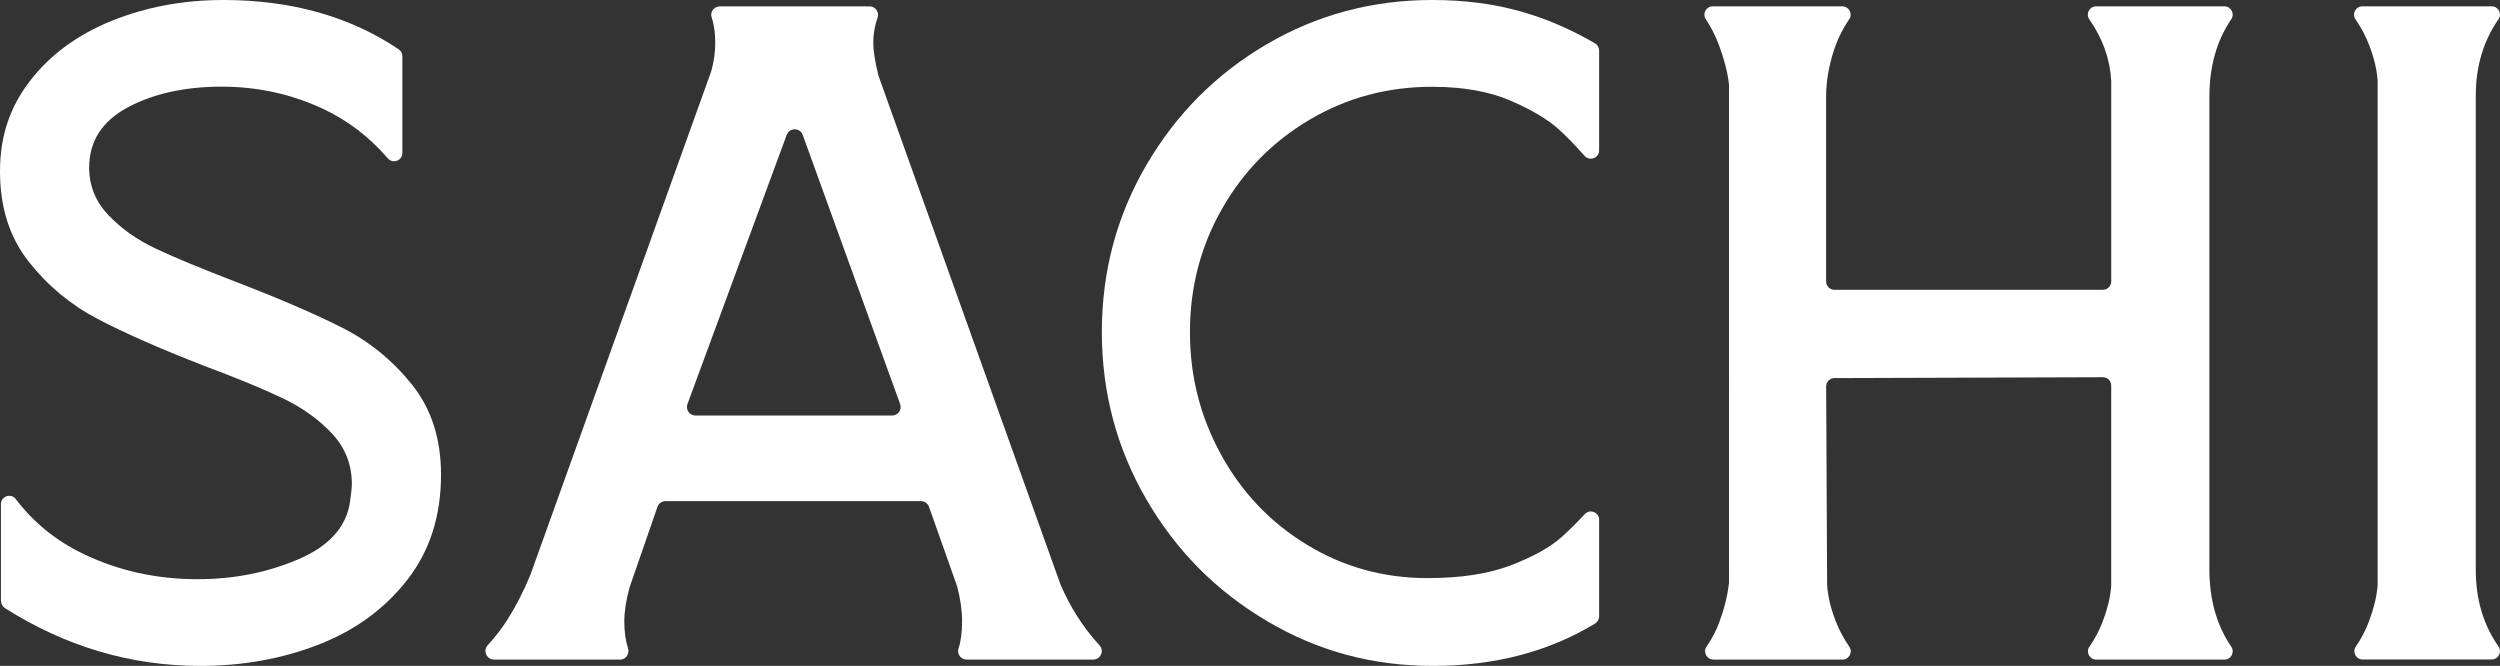
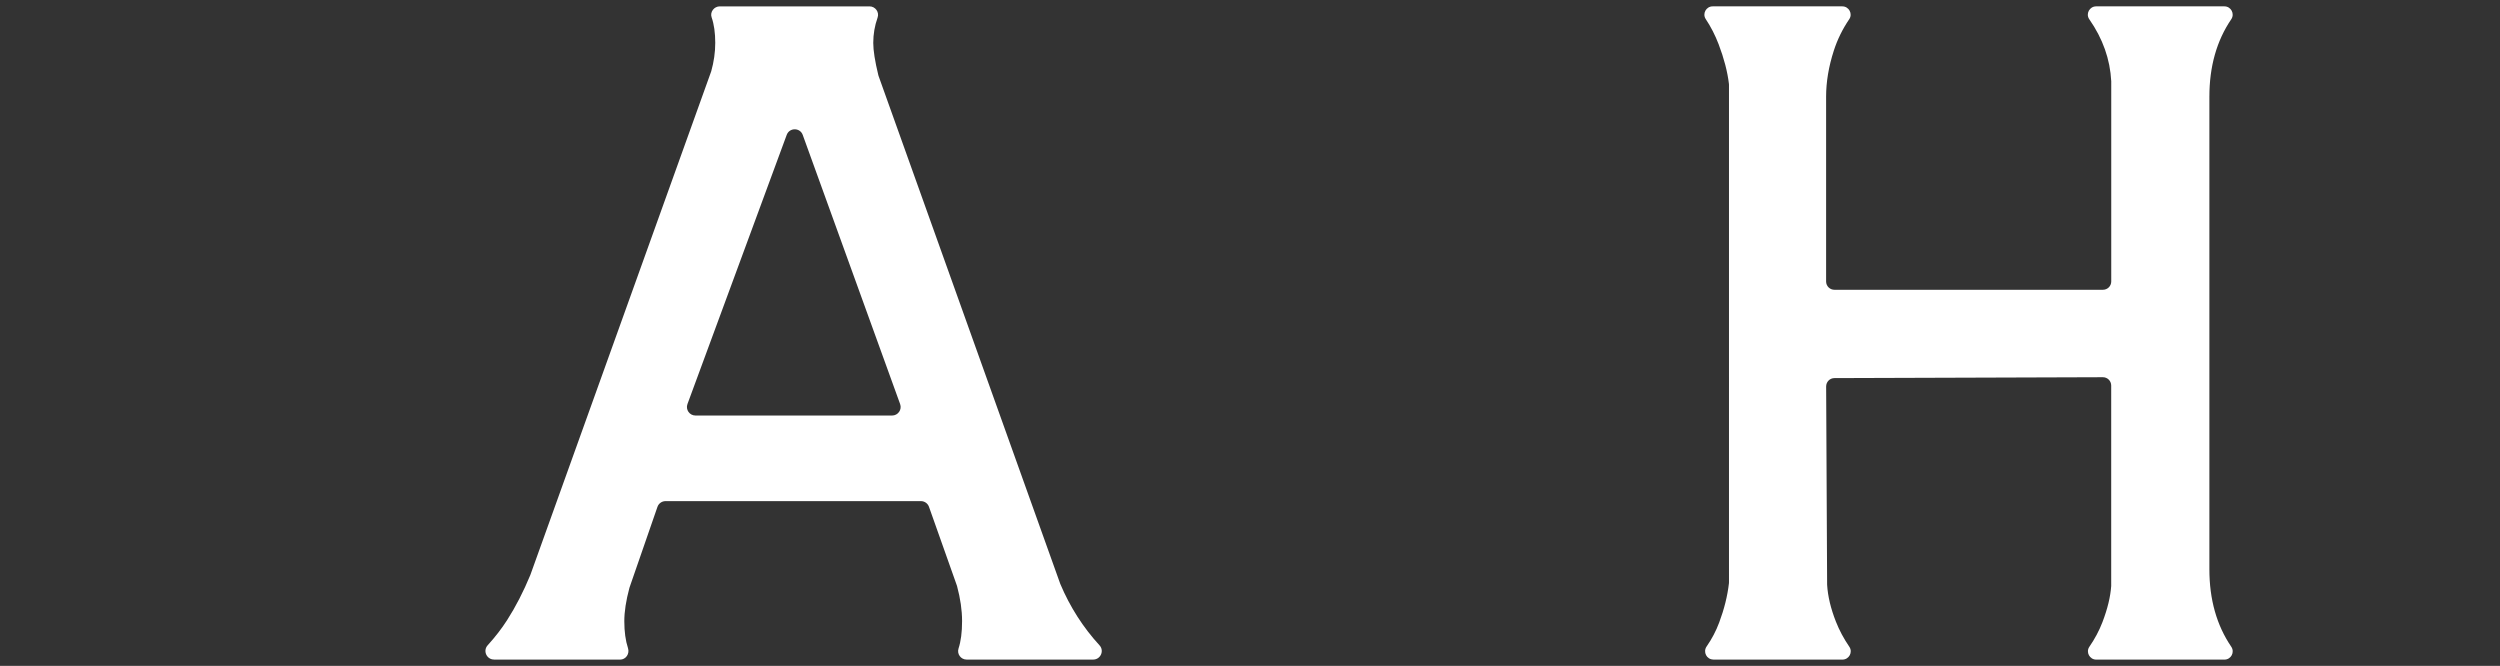
<svg xmlns="http://www.w3.org/2000/svg" viewBox="0 0 565.78 150.69" id="Layer_2">
  <rect x="0" y="0" width="565.78" height="150.69" fill="#333333" stroke="none" />
  <defs>
    <style>
      .cls-1 {
        fill: #fff;
      }
    </style>
  </defs>
  <g data-name="Layer_1" id="Layer_1-2">
    <g>
-       <path d="M.21,136.02v-21.93c0-1.78,2.27-2.57,3.35-1.15,4.04,5.31,9.12,9.44,15.26,12.39,7.97,3.84,16.6,5.75,25.88,5.75,8.18,0,15.76-1.49,22.76-4.48,7-2.98,10.91-7.32,11.75-13,.28-1.99.42-3.34.42-4.05,0-4.4-1.49-8.21-4.47-11.4-2.98-3.2-6.69-5.86-11.12-7.99-4.44-2.13-10.47-4.62-18.09-7.46-9.84-3.84-17.81-7.35-23.91-10.55-6.1-3.2-11.3-7.53-15.59-13C2.15,53.68,0,46.89,0,38.79s2.29-14.67,6.86-20.57c4.57-5.9,10.74-10.41,18.5-13.54C33.12,1.57,41.51,0,50.52,0c15.41,0,28.65,3.72,39.71,11.16.52.35.83.94.83,1.57v21.89c0,1.74-2.15,2.53-3.29,1.21-4.19-4.85-9.09-8.59-14.69-11.21-7.14-3.34-14.8-5.01-22.97-5.01s-15.38,1.57-21.2,4.69c-5.82,3.13-8.73,7.67-8.73,13.64,0,4.12,1.46,7.71,4.37,10.76,2.91,3.06,6.48,5.58,10.71,7.57,4.23,1.99,10.22,4.48,17.98,7.46,9.98,3.84,18.05,7.32,24.22,10.44,6.16,3.13,11.43,7.43,15.8,12.9,4.37,5.47,6.55,12.26,6.55,20.36,0,9.38-2.57,17.34-7.69,23.87-5.13,6.54-11.82,11.4-20.06,14.6-8.25,3.2-17.15,4.8-26.71,4.8-15.74,0-30.49-4.36-44.24-13.08-.54-.35-.87-.95-.87-1.6Z" class="cls-1" />
      <path d="M111.8,149.26c-1.67,0-2.56-1.98-1.44-3.22,1.7-1.87,3.17-3.77,4.4-5.69,1.95-3.04,3.7-6.45,5.26-10.22l40.88-113.83c.02-.06.04-.11.06-.17.6-2.14.91-4.29.91-6.43,0-2.26-.27-4.19-.82-5.77-.42-1.22.56-2.49,1.85-2.49h33.88c1.32,0,2.27,1.3,1.83,2.54-.65,1.84-.98,3.75-.98,5.72,0,1.72.38,4.15,1.14,7.28.02.07.04.14.06.21l41.08,114.83s.03.09.05.14c2.2,5.21,5.16,9.84,8.88,13.89,1.13,1.23.23,3.22-1.44,3.22h-28.64c-1.31,0-2.24-1.27-1.83-2.52.53-1.62.8-3.68.8-6.17s-.38-5.09-1.14-7.95c-.02-.06-.03-.12-.06-.18l-6.29-17.75c-.27-.77-1-1.29-1.82-1.29h-57.8c-.82,0-1.56.52-1.83,1.3l-6.3,18.19c-.02.05-.04.11-.05.16-.77,2.87-1.15,5.37-1.15,7.53,0,2.37.28,4.4.83,6.08.42,1.28-.46,2.61-1.81,2.61h-28.52ZM178.04,30.53l-22.46,60.91c-.47,1.26.47,2.6,1.82,2.6h44.49c1.34,0,2.28-1.33,1.82-2.59l-22.04-60.91c-.61-1.7-3.01-1.7-3.63-.01Z" class="cls-1" />
-       <path d="M286.74,140.55c-11.48-6.76-20.58-15.94-27.3-27.53-6.72-11.58-10.08-24.21-10.08-37.89s3.36-26.26,10.08-37.78c6.72-11.51,15.78-20.62,27.19-27.31,11.41-6.69,23.9-10.04,37.48-10.04,7.28,0,13.96.86,20.05,2.59,5.76,1.63,11.36,4.04,16.81,7.22.58.34.93.96.93,1.63v22.6c0,1.72-2.13,2.52-3.28,1.24-2.14-2.4-4.05-4.37-5.75-5.92-2.52-2.3-6.2-4.5-11.03-6.59-4.83-2.08-10.75-3.13-17.74-3.13-10.08,0-19.32,2.48-27.72,7.45-8.4,4.97-15.01,11.7-19.84,20.19-4.83,8.49-7.24,17.78-7.24,27.85s2.34,19.18,7.03,27.74c4.69,8.57,11.16,15.37,19.43,20.4,8.26,5.04,17.35,7.56,27.3,7.56,7.56,0,13.86-.97,18.9-2.91,5.04-1.94,8.85-4.07,11.44-6.37,1.65-1.47,3.4-3.2,5.25-5.19,1.16-1.25,3.25-.44,3.25,1.26v21.87c0,.66-.34,1.28-.9,1.62-10.58,6.4-22.8,9.59-36.68,9.59s-26.11-3.38-37.59-10.15Z" class="cls-1" />
      <path d="M387.75,149.26c-1.52,0-2.39-1.71-1.52-2.96,1.17-1.68,2.12-3.48,2.84-5.41,1.15-3.07,1.88-6.03,2.21-8.9,0-.08.01-.17.01-.25V19.17c0-.09,0-.17-.02-.26-.33-2.72-1.1-5.68-2.32-8.89-.79-2.06-1.76-3.96-2.92-5.7-.82-1.23.09-2.88,1.57-2.88h29.34c1.49,0,2.4,1.67,1.57,2.9-1.52,2.23-2.68,4.6-3.49,7.1-1.17,3.62-1.75,7.1-1.75,10.44v41.82c0,1.04.84,1.88,1.88,1.88h60.77c1.04,0,1.88-.84,1.88-1.88V18.39c-.26-4.97-1.91-9.65-4.97-14.03-.86-1.23.05-2.92,1.55-2.92h29.03c1.5,0,2.39,1.68,1.55,2.92-3.3,4.85-4.95,10.69-4.95,17.52v106.96c0,6.83,1.65,12.67,4.95,17.52.85,1.24-.04,2.92-1.55,2.92h-29c-1.5,0-2.41-1.68-1.56-2.91,1.22-1.77,2.21-3.62,2.96-5.57,1.15-3.01,1.81-5.73,1.98-8.17,0-.06,0-.12,0-.18v-45.2c0-1.04-.84-1.88-1.88-1.88l-60.76.2c-1.04,0-1.87.85-1.87,1.89l.22,44.86c.15,2.61.82,5.4,1.99,8.37.76,1.94,1.78,3.84,3.04,5.69.84,1.23-.08,2.9-1.57,2.9h-29.21Z" class="cls-1" />
-       <path d="M534.71,149.26c-1.5,0-2.41-1.68-1.57-2.91,1.23-1.79,2.22-3.68,2.97-5.68,1.15-3.08,1.81-5.84,1.98-8.28,0-.06,0-.12,0-.18V18.39c-.16-2.61-.82-5.4-1.99-8.37-.76-1.94-1.78-3.83-3.04-5.68-.84-1.23.08-2.91,1.57-2.91h29.26c1.52,0,2.41,1.7,1.54,2.94-3.42,4.91-5.13,10.67-5.13,17.27v107.39c0,6.6,1.71,12.36,5.13,17.27.87,1.24-.02,2.94-1.54,2.94h-29.19Z" class="cls-1" />
    </g>
  </g>
</svg>